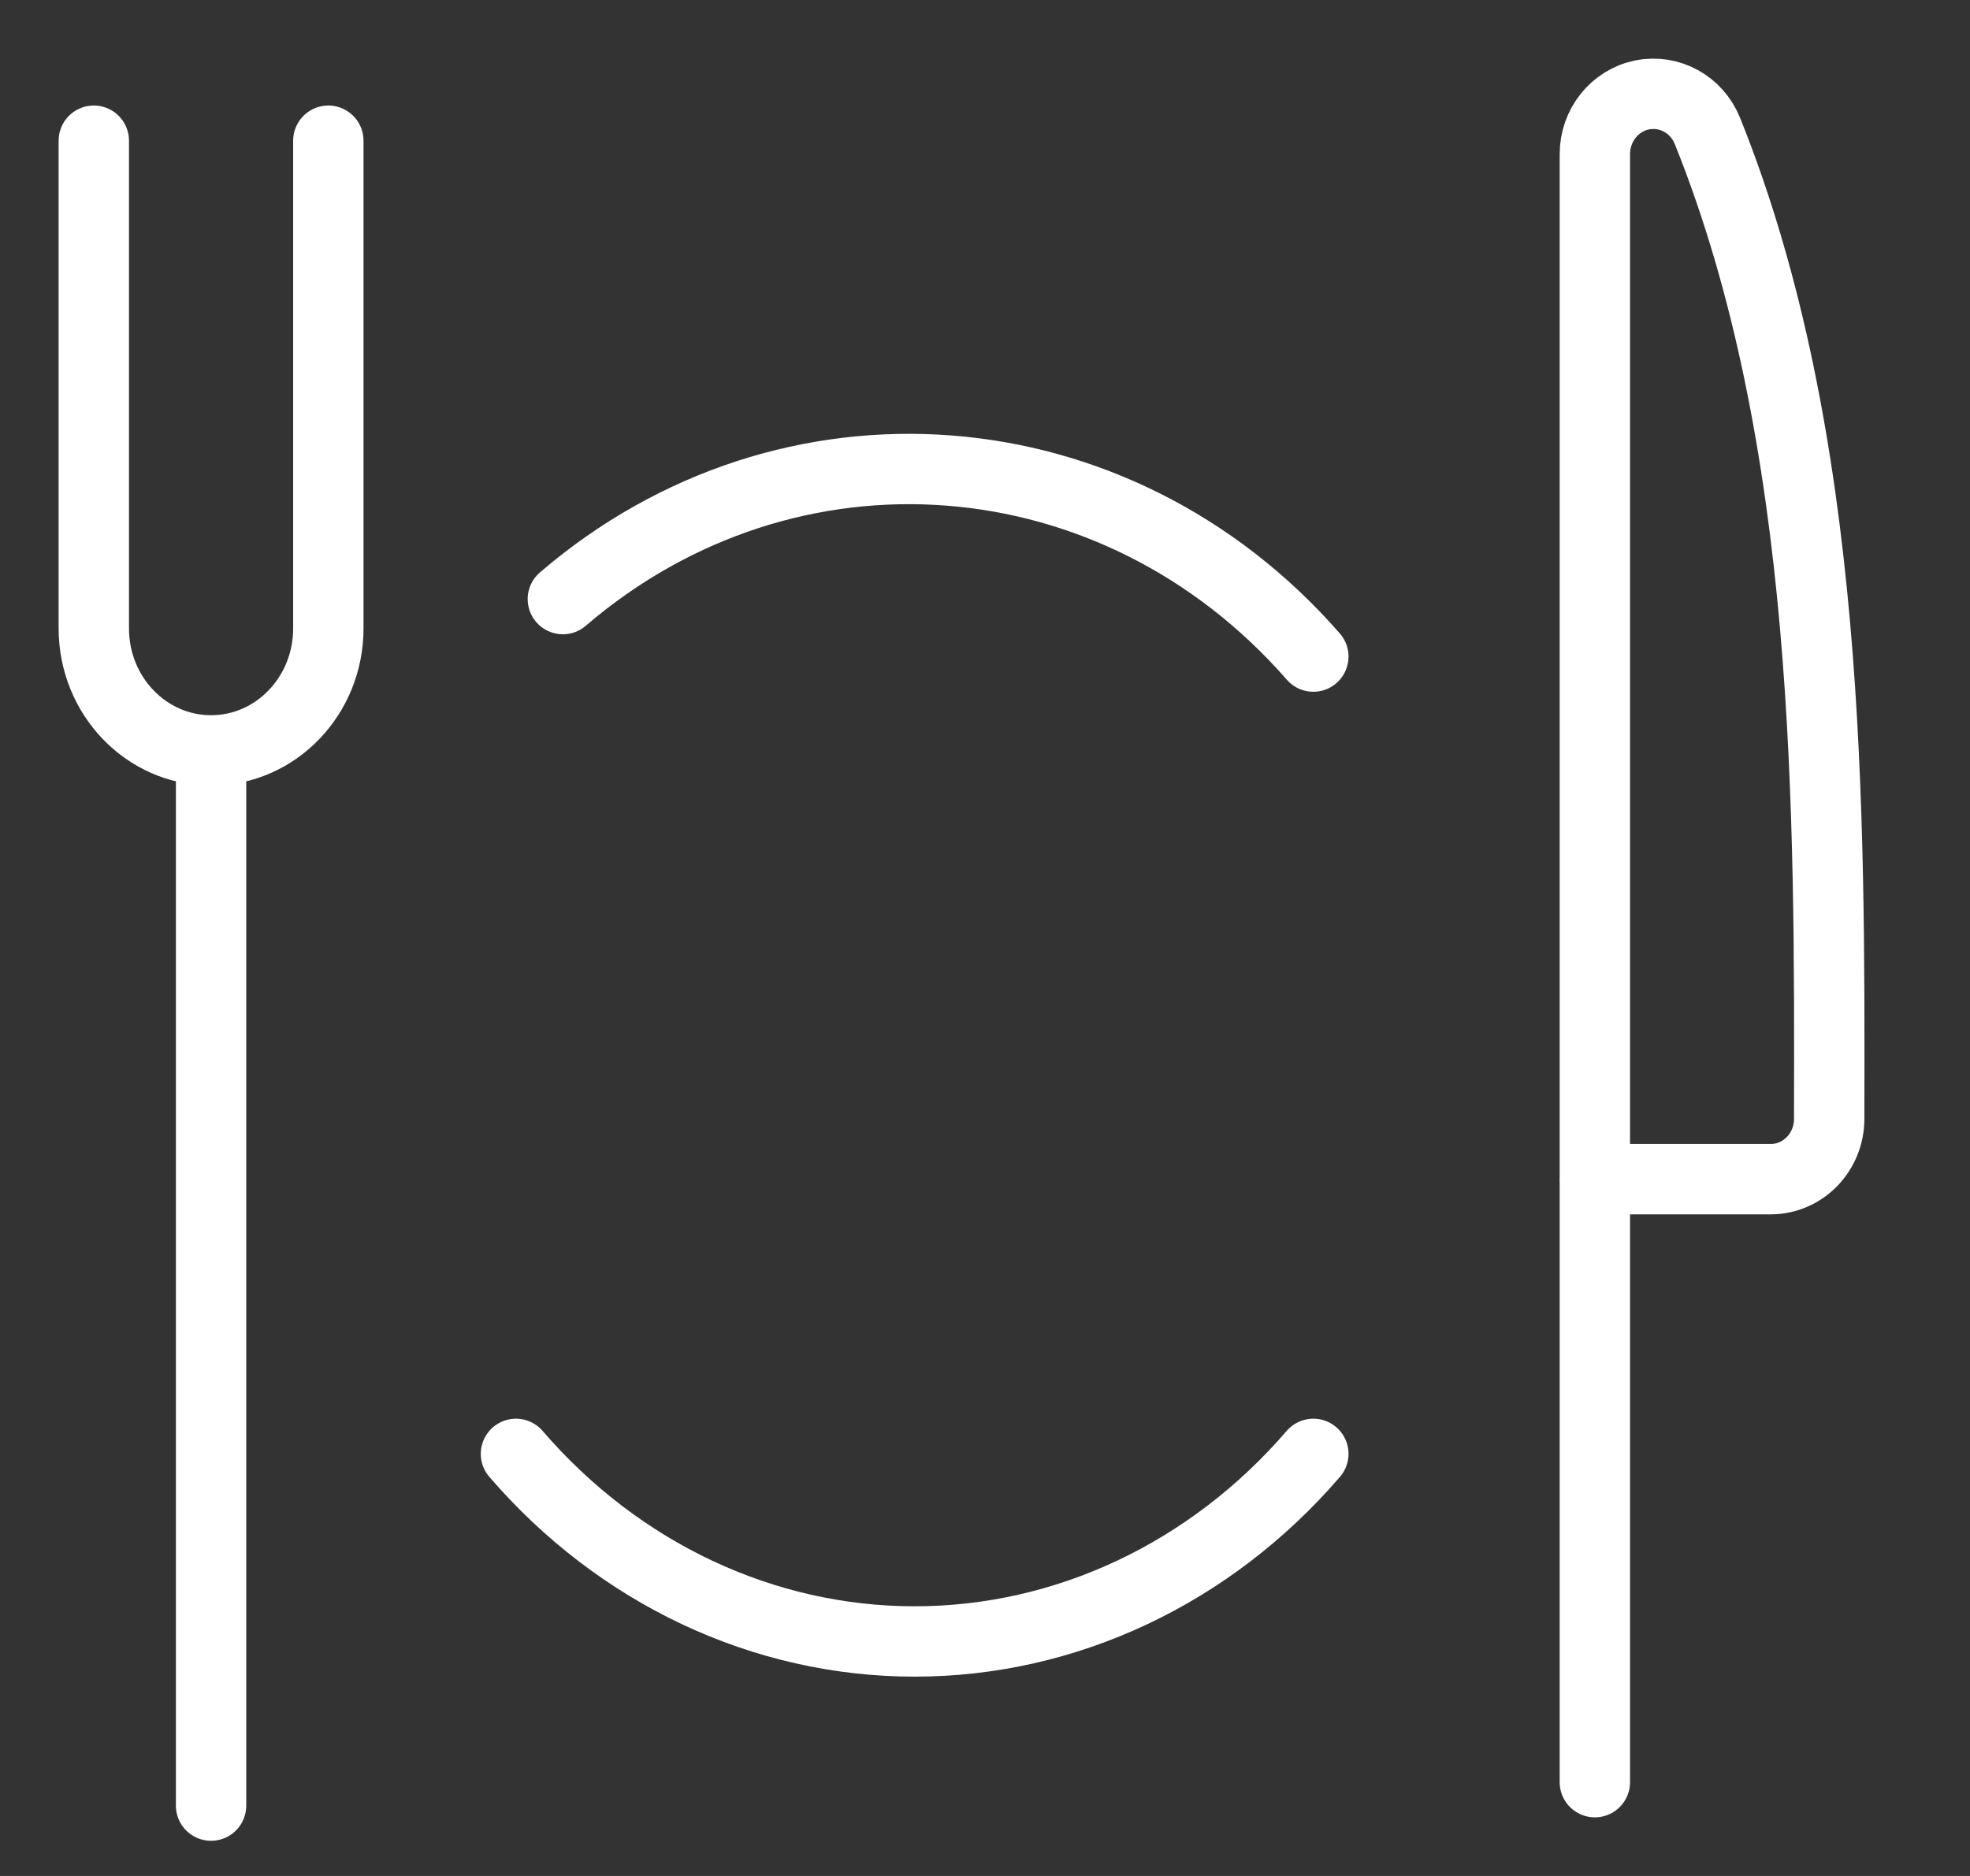
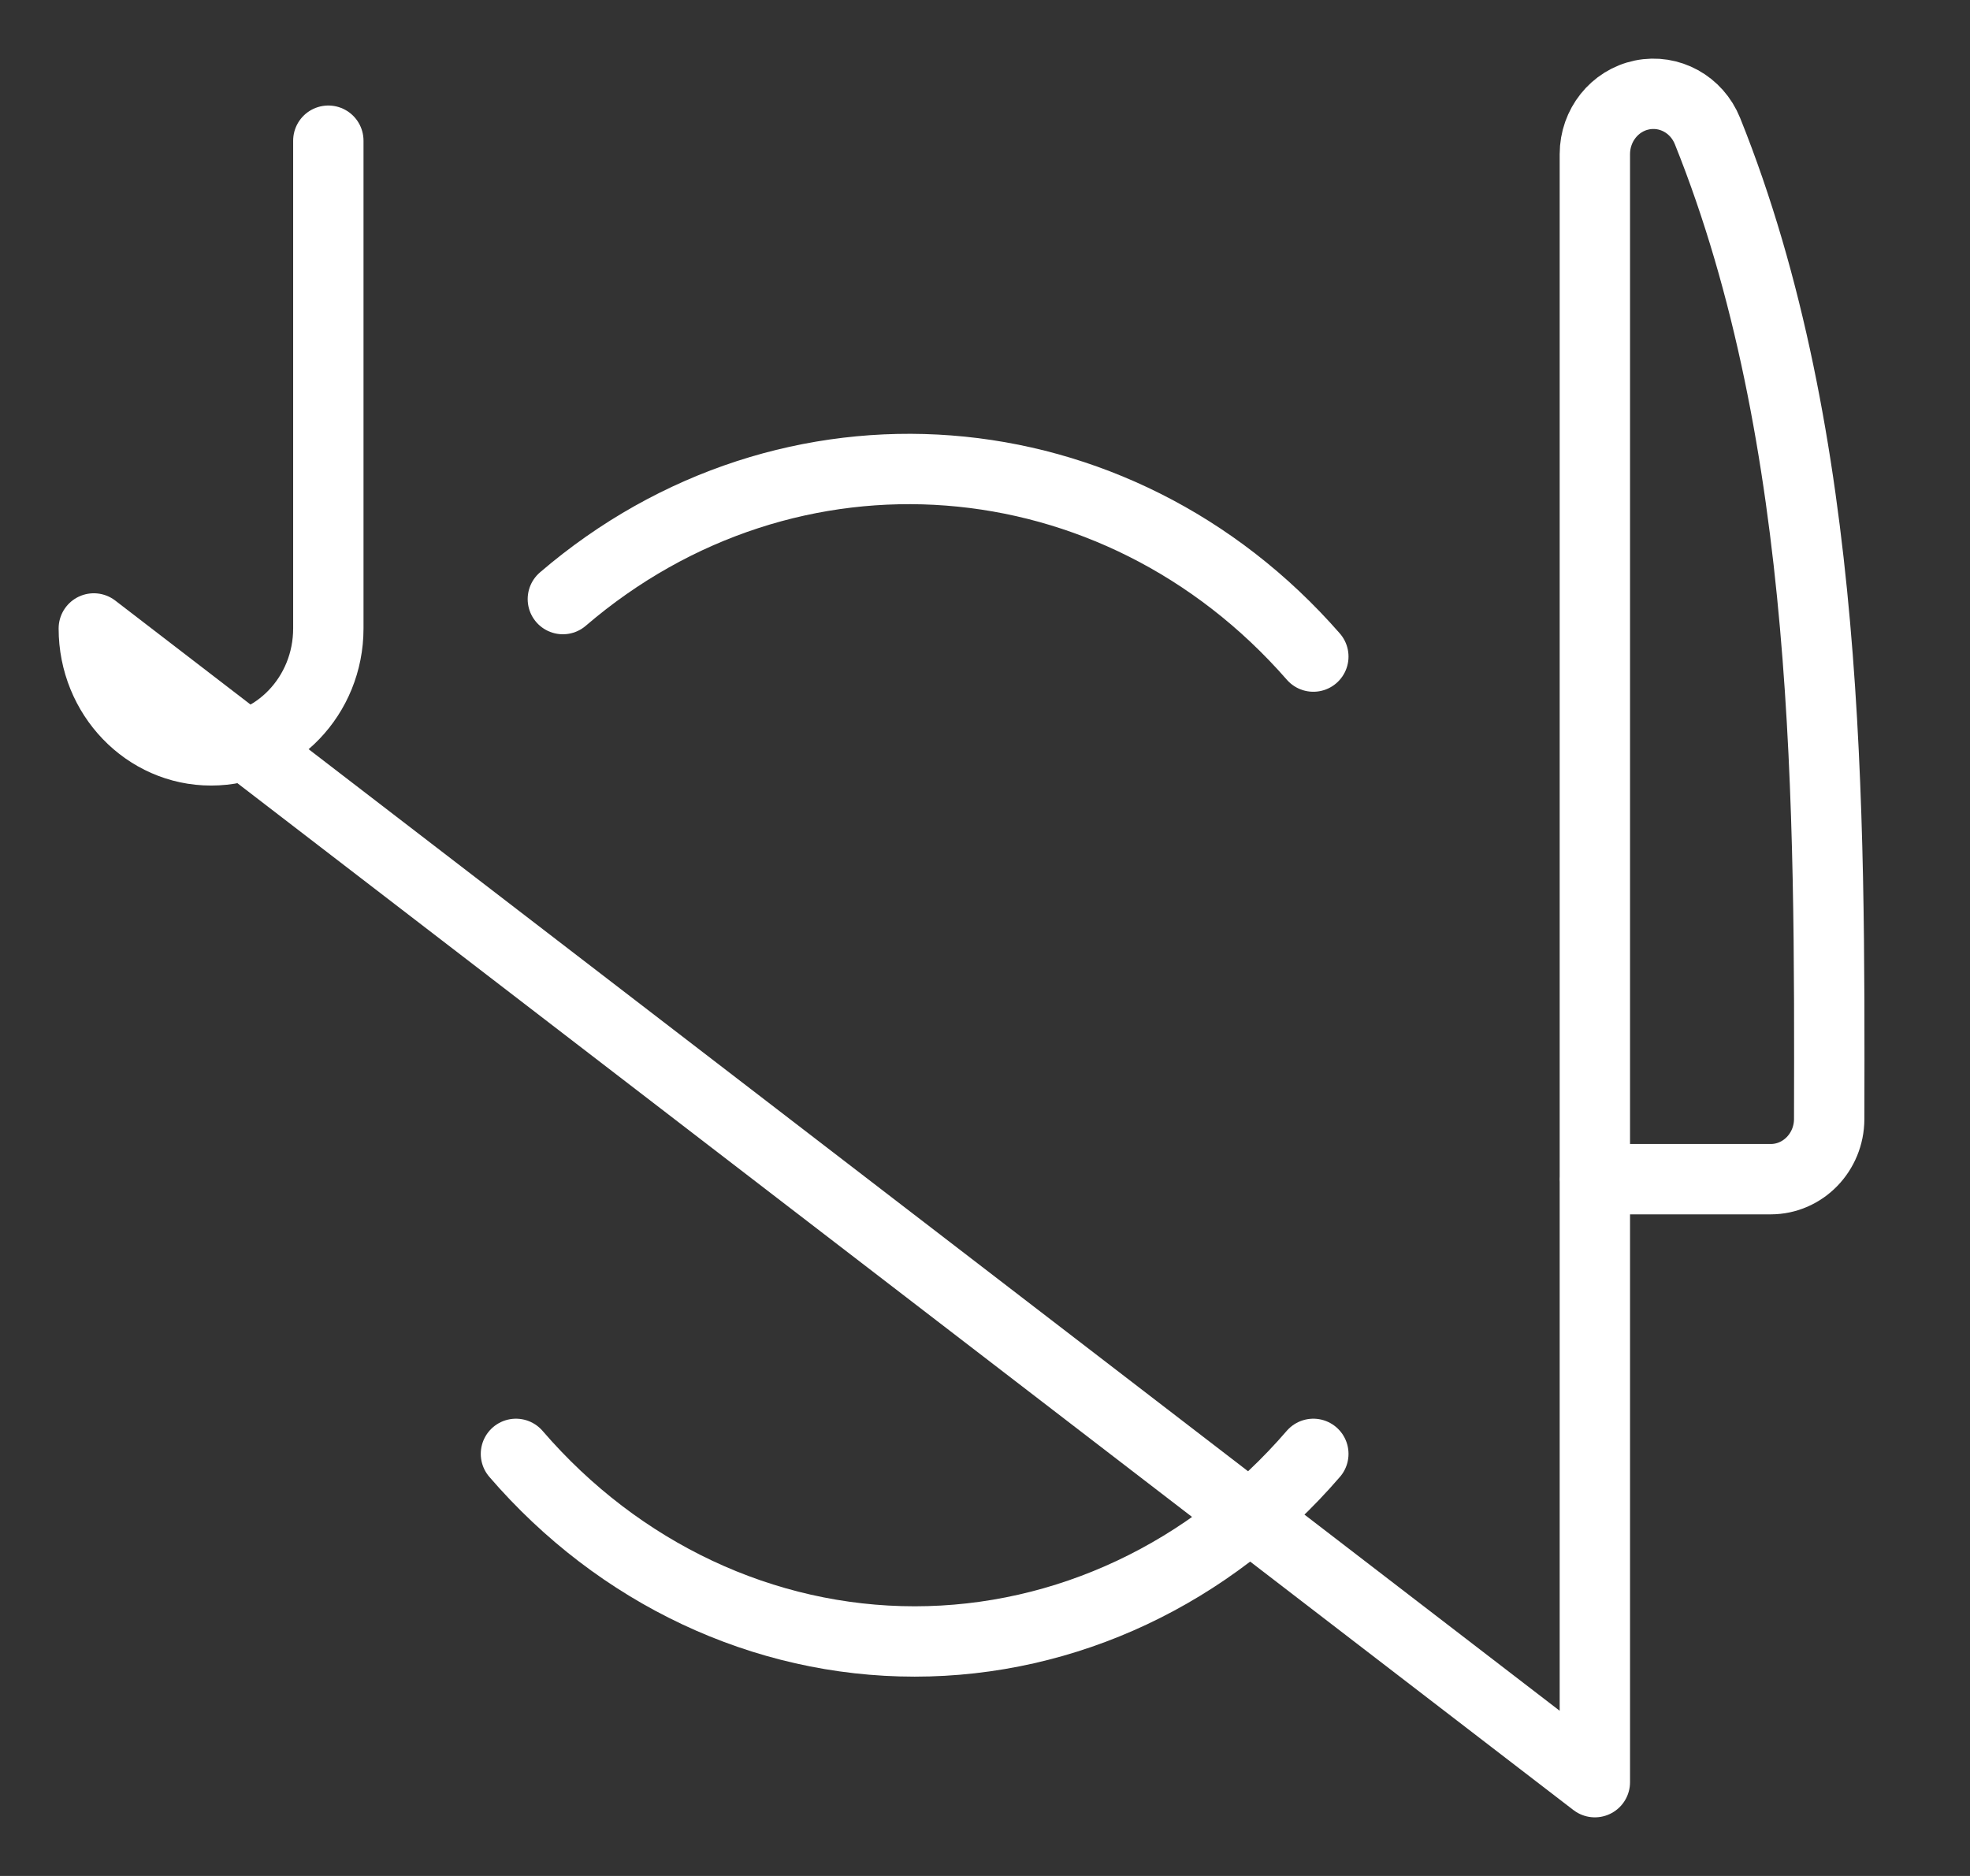
<svg xmlns="http://www.w3.org/2000/svg" width="42" height="40" viewBox="0 0 42 40">
  <rect x="0" y="0" width="42" height="40" fill="#333333" stroke="none" />
  <g fill="none" fill-rule="evenodd" stroke="#FFF" stroke-linecap="round" stroke-linejoin="round" stroke-width="1.5" transform="translate(2 2)">
-     <line x1="2.5" x2="2.5" y1="14.5" y2="36.5" />
-     <path d="M32 23.143L35.75 23.143C36.438 23.143 36.996 22.569 36.998 21.861 37.011 15.293 37.044 7.362 34.403.794 34.175.227 33.591-.095 33.006.025 32.422.145 32.002.673 32.002 1.286L32.002 36M0 1L0 11.4C0 12.836 1.119 14 2.5 14L2.5 14C3.881 14 5 12.836 5 11.4L5 1M26 12C21.792 7.182 14.81 6.647 10 10.774M9 29C11.198 31.551 14.277 33 17.5 33 20.723 33 23.802 31.551 26 29" />
+     <path d="M32 23.143L35.75 23.143C36.438 23.143 36.996 22.569 36.998 21.861 37.011 15.293 37.044 7.362 34.403.794 34.175.227 33.591-.095 33.006.025 32.422.145 32.002.673 32.002 1.286L32.002 36L0 11.4C0 12.836 1.119 14 2.5 14L2.5 14C3.881 14 5 12.836 5 11.4L5 1M26 12C21.792 7.182 14.81 6.647 10 10.774M9 29C11.198 31.551 14.277 33 17.5 33 20.723 33 23.802 31.551 26 29" />
  </g>
</svg>